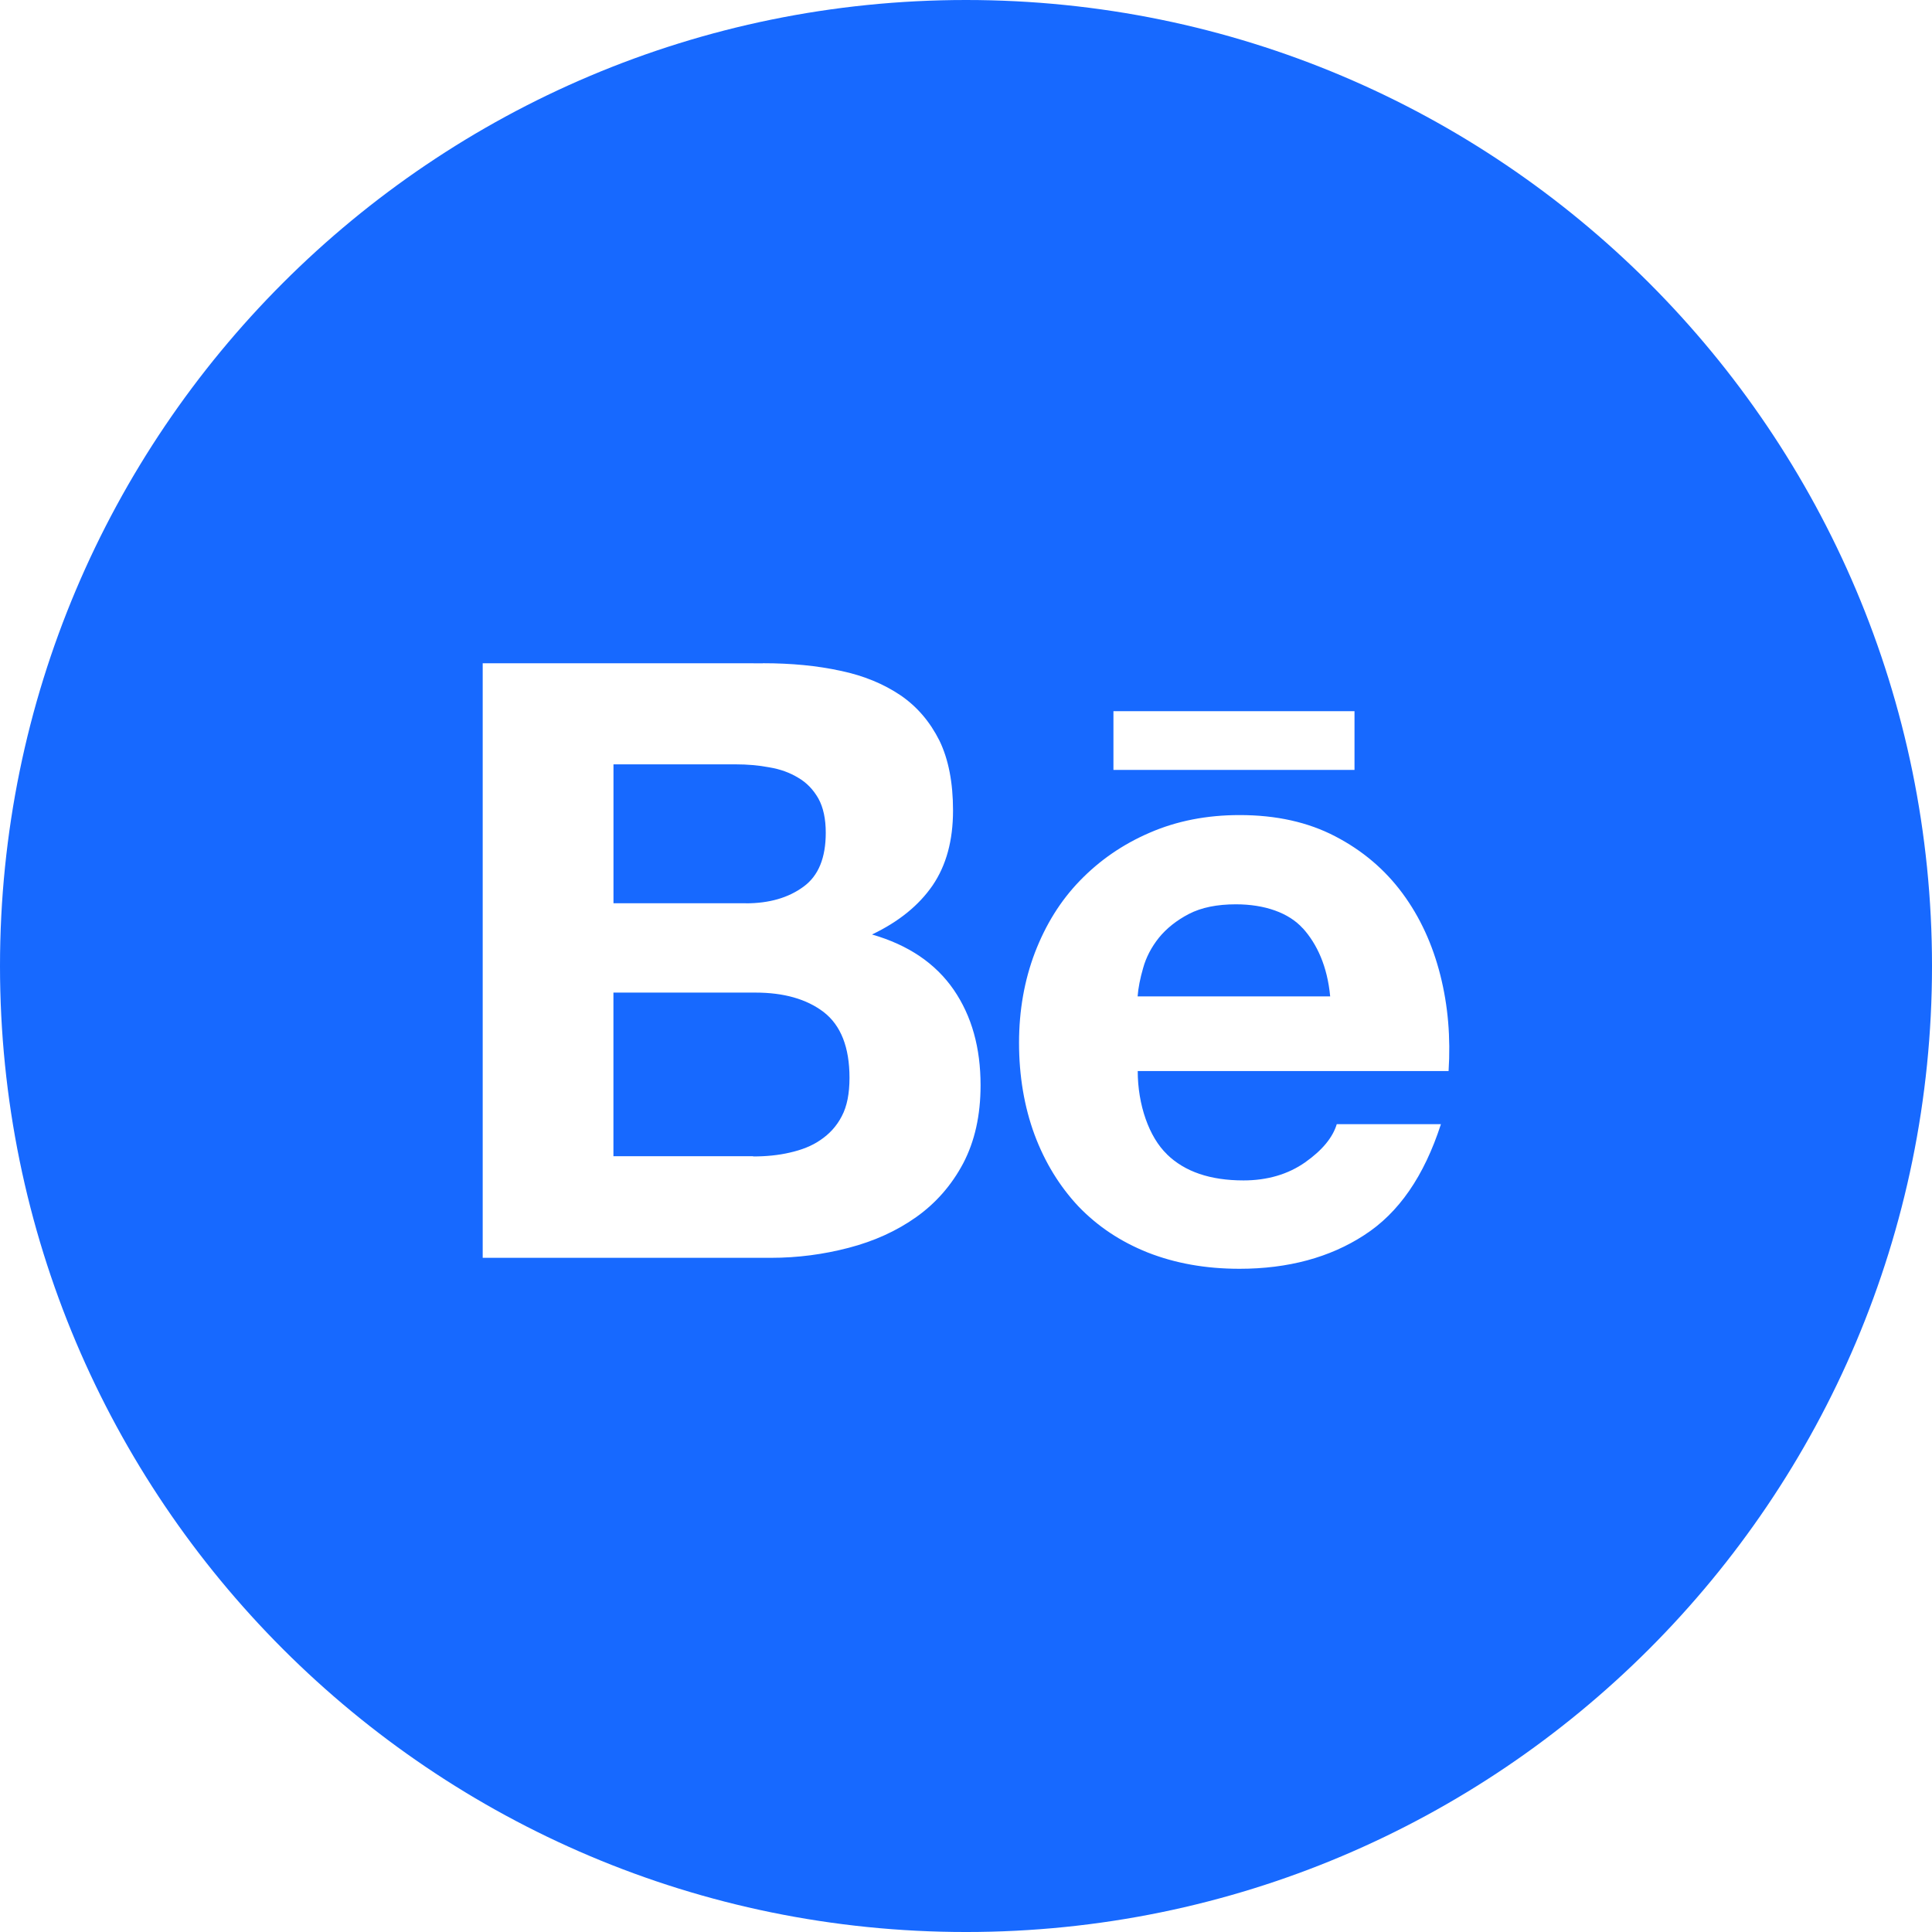
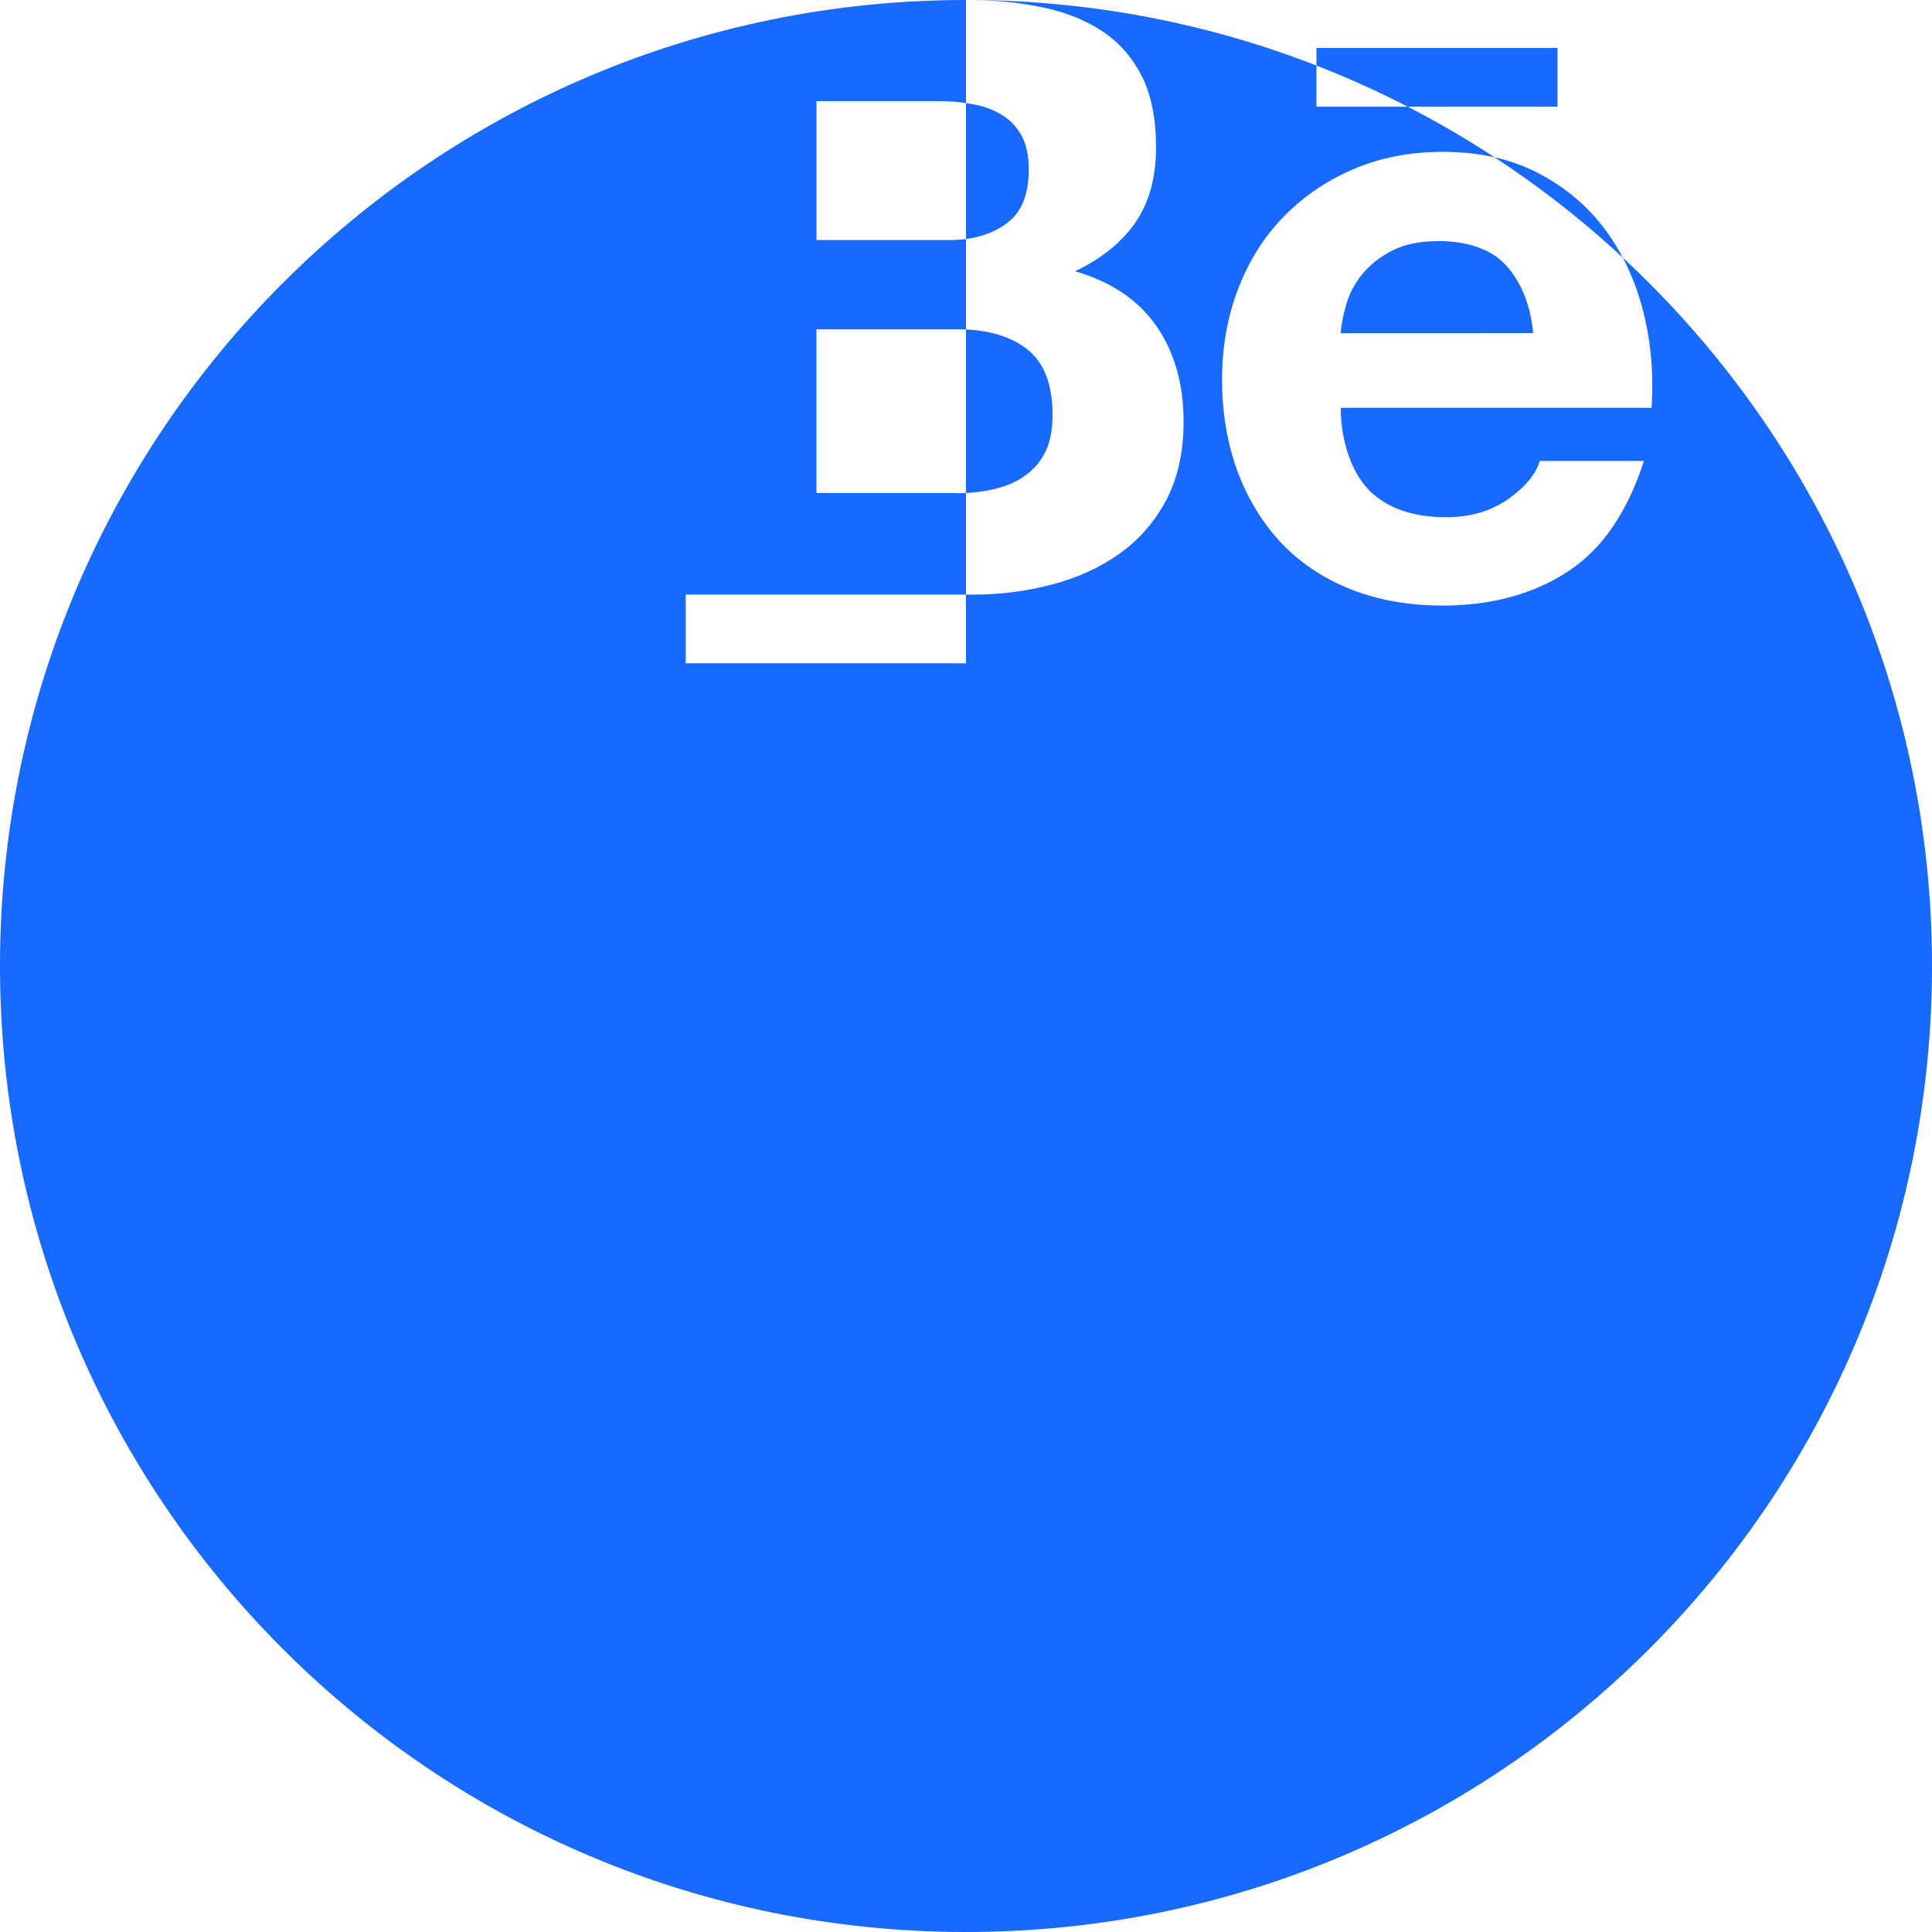
<svg xmlns="http://www.w3.org/2000/svg" viewBox="0 0 333333 333333" shape-rendering="geometricPrecision" text-rendering="geometricPrecision" image-rendering="optimizeQuality" fill-rule="evenodd" clip-rule="evenodd">
-   <path d="M166667 0c92048 0 166667 74619 166667 166667s-74619 166667-166667 166667S0 258715 0 166667 74619 0 166667 0zm-35027 114428c4916 0 9342 427 13375 1305 4044 843 7461 2281 10360 4232 2865 1958 5075 4564 6709 7815 1564 3220 2345 7260 2345 12046 0 5180-1166 9474-3521 12933-2376 3450-5826 6254-10456 8472 6315 1822 10976 5014 14102 9544 3124 4564 4626 10034 4626 16475 0 5211-1012 9670-2989 13449-2019 3813-4755 6903-8106 9285-3386 2407-7294 4167-11662 5306-4336 1133-8796 1726-13407 1726l-49734 1V114437l48363 3-6-13v1zm60464 8276h41592v10132l-41592-3v-10132 3zm9243 76465c3066 2989 7461 4491 13197 4491 4103 0 7691-1047 10649-3130 2958-2084 4755-4290 5441-6574l17971 3c-2900 8950-7263 15308-13252 19152-5901 3844-13121 5796-21498 5796-5869 0-11107-952-15831-2807-4722-1887-8661-4521-11985-7983-3222-3450-5761-7553-7556-12376-1761-4782-2665-10098-2665-15828 0-5568 917-10748 2730-15536 1856-4826 4398-8953 7783-12444 3382-3487 7356-6254 12049-8272 4660-2022 9806-3035 15505-3035 6281 0 11785 1210 16509 3681 4691 2438 8565 5731 11594 9837 3034 4109 5179 8826 6515 14099 1335 5272 1791 10775 1425 16548l-53633-2c0 5826 1958 11403 5044 14358l6 22v-1zm23418-39010c-2407-2668-6546-4136-11526-4136-3263 0-5958 550-8106 1658-2115 1102-3844 2469-5179 4103-1302 1628-2219 3389-2728 5238-520 1791-843 3450-951 4888l33224-3c-489-5207-2281-9052-4721-11753l-12 6-1-1zm-96065-4306c4002 0 7322-951 9926-2869 2604-1887 3844-5014 3844-9316 0-2372-424-4367-1272-5900-874-1530-2022-2739-3483-3582-1437-875-3059-1472-4976-1794-1856-354-3813-517-5795-517h-21100v23967h22864l-6 11h-1zm1238 43671c2222 0 4336-198 6309-659 2019-455 3813-1135 5306-2175 1499-1012 2772-2342 3678-4103 917-1729 1335-3939 1335-6639 0-5272-1502-9055-4460-11338-2957-2253-6898-3355-11781-3355h-24489v28229l24102-2v43z" fill="#1769ff" />
+   <path d="M166667 0c92048 0 166667 74619 166667 166667s-74619 166667-166667 166667S0 258715 0 166667 74619 0 166667 0zc4916 0 9342 427 13375 1305 4044 843 7461 2281 10360 4232 2865 1958 5075 4564 6709 7815 1564 3220 2345 7260 2345 12046 0 5180-1166 9474-3521 12933-2376 3450-5826 6254-10456 8472 6315 1822 10976 5014 14102 9544 3124 4564 4626 10034 4626 16475 0 5211-1012 9670-2989 13449-2019 3813-4755 6903-8106 9285-3386 2407-7294 4167-11662 5306-4336 1133-8796 1726-13407 1726l-49734 1V114437l48363 3-6-13v1zm60464 8276h41592v10132l-41592-3v-10132 3zm9243 76465c3066 2989 7461 4491 13197 4491 4103 0 7691-1047 10649-3130 2958-2084 4755-4290 5441-6574l17971 3c-2900 8950-7263 15308-13252 19152-5901 3844-13121 5796-21498 5796-5869 0-11107-952-15831-2807-4722-1887-8661-4521-11985-7983-3222-3450-5761-7553-7556-12376-1761-4782-2665-10098-2665-15828 0-5568 917-10748 2730-15536 1856-4826 4398-8953 7783-12444 3382-3487 7356-6254 12049-8272 4660-2022 9806-3035 15505-3035 6281 0 11785 1210 16509 3681 4691 2438 8565 5731 11594 9837 3034 4109 5179 8826 6515 14099 1335 5272 1791 10775 1425 16548l-53633-2c0 5826 1958 11403 5044 14358l6 22v-1zm23418-39010c-2407-2668-6546-4136-11526-4136-3263 0-5958 550-8106 1658-2115 1102-3844 2469-5179 4103-1302 1628-2219 3389-2728 5238-520 1791-843 3450-951 4888l33224-3c-489-5207-2281-9052-4721-11753l-12 6-1-1zm-96065-4306c4002 0 7322-951 9926-2869 2604-1887 3844-5014 3844-9316 0-2372-424-4367-1272-5900-874-1530-2022-2739-3483-3582-1437-875-3059-1472-4976-1794-1856-354-3813-517-5795-517h-21100v23967h22864l-6 11h-1zm1238 43671c2222 0 4336-198 6309-659 2019-455 3813-1135 5306-2175 1499-1012 2772-2342 3678-4103 917-1729 1335-3939 1335-6639 0-5272-1502-9055-4460-11338-2957-2253-6898-3355-11781-3355h-24489v28229l24102-2v43z" fill="#1769ff" />
</svg>